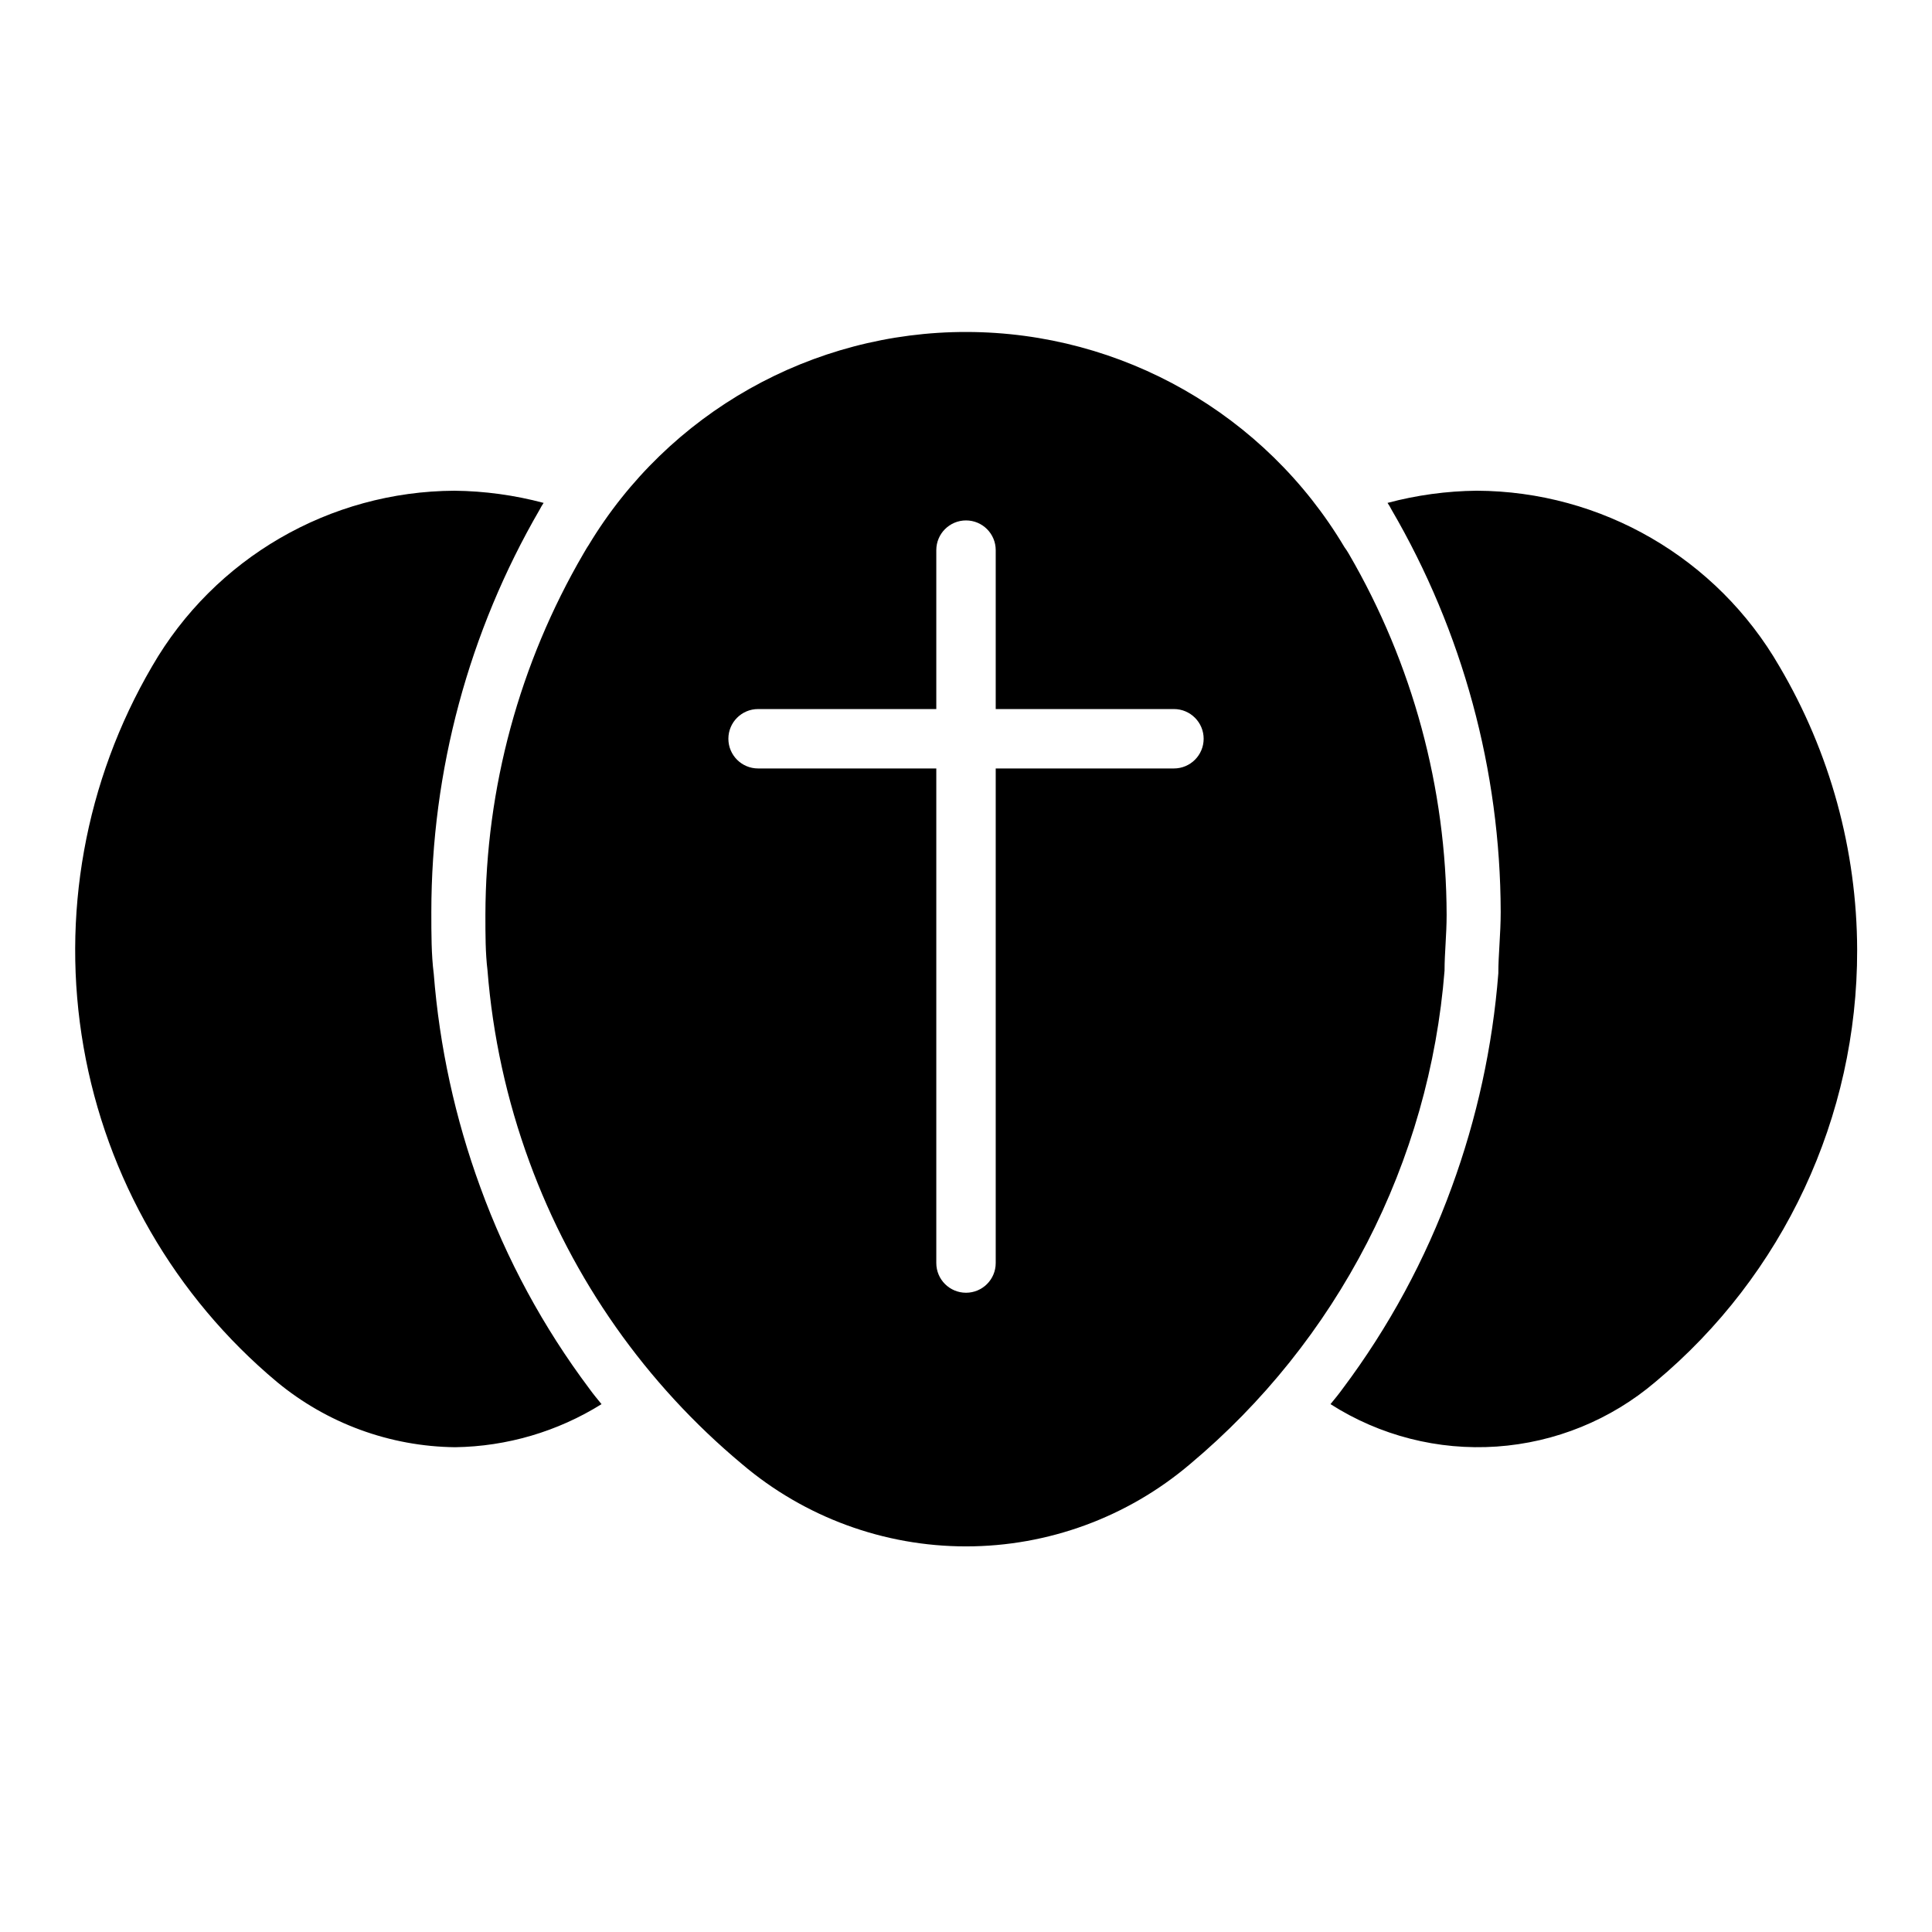
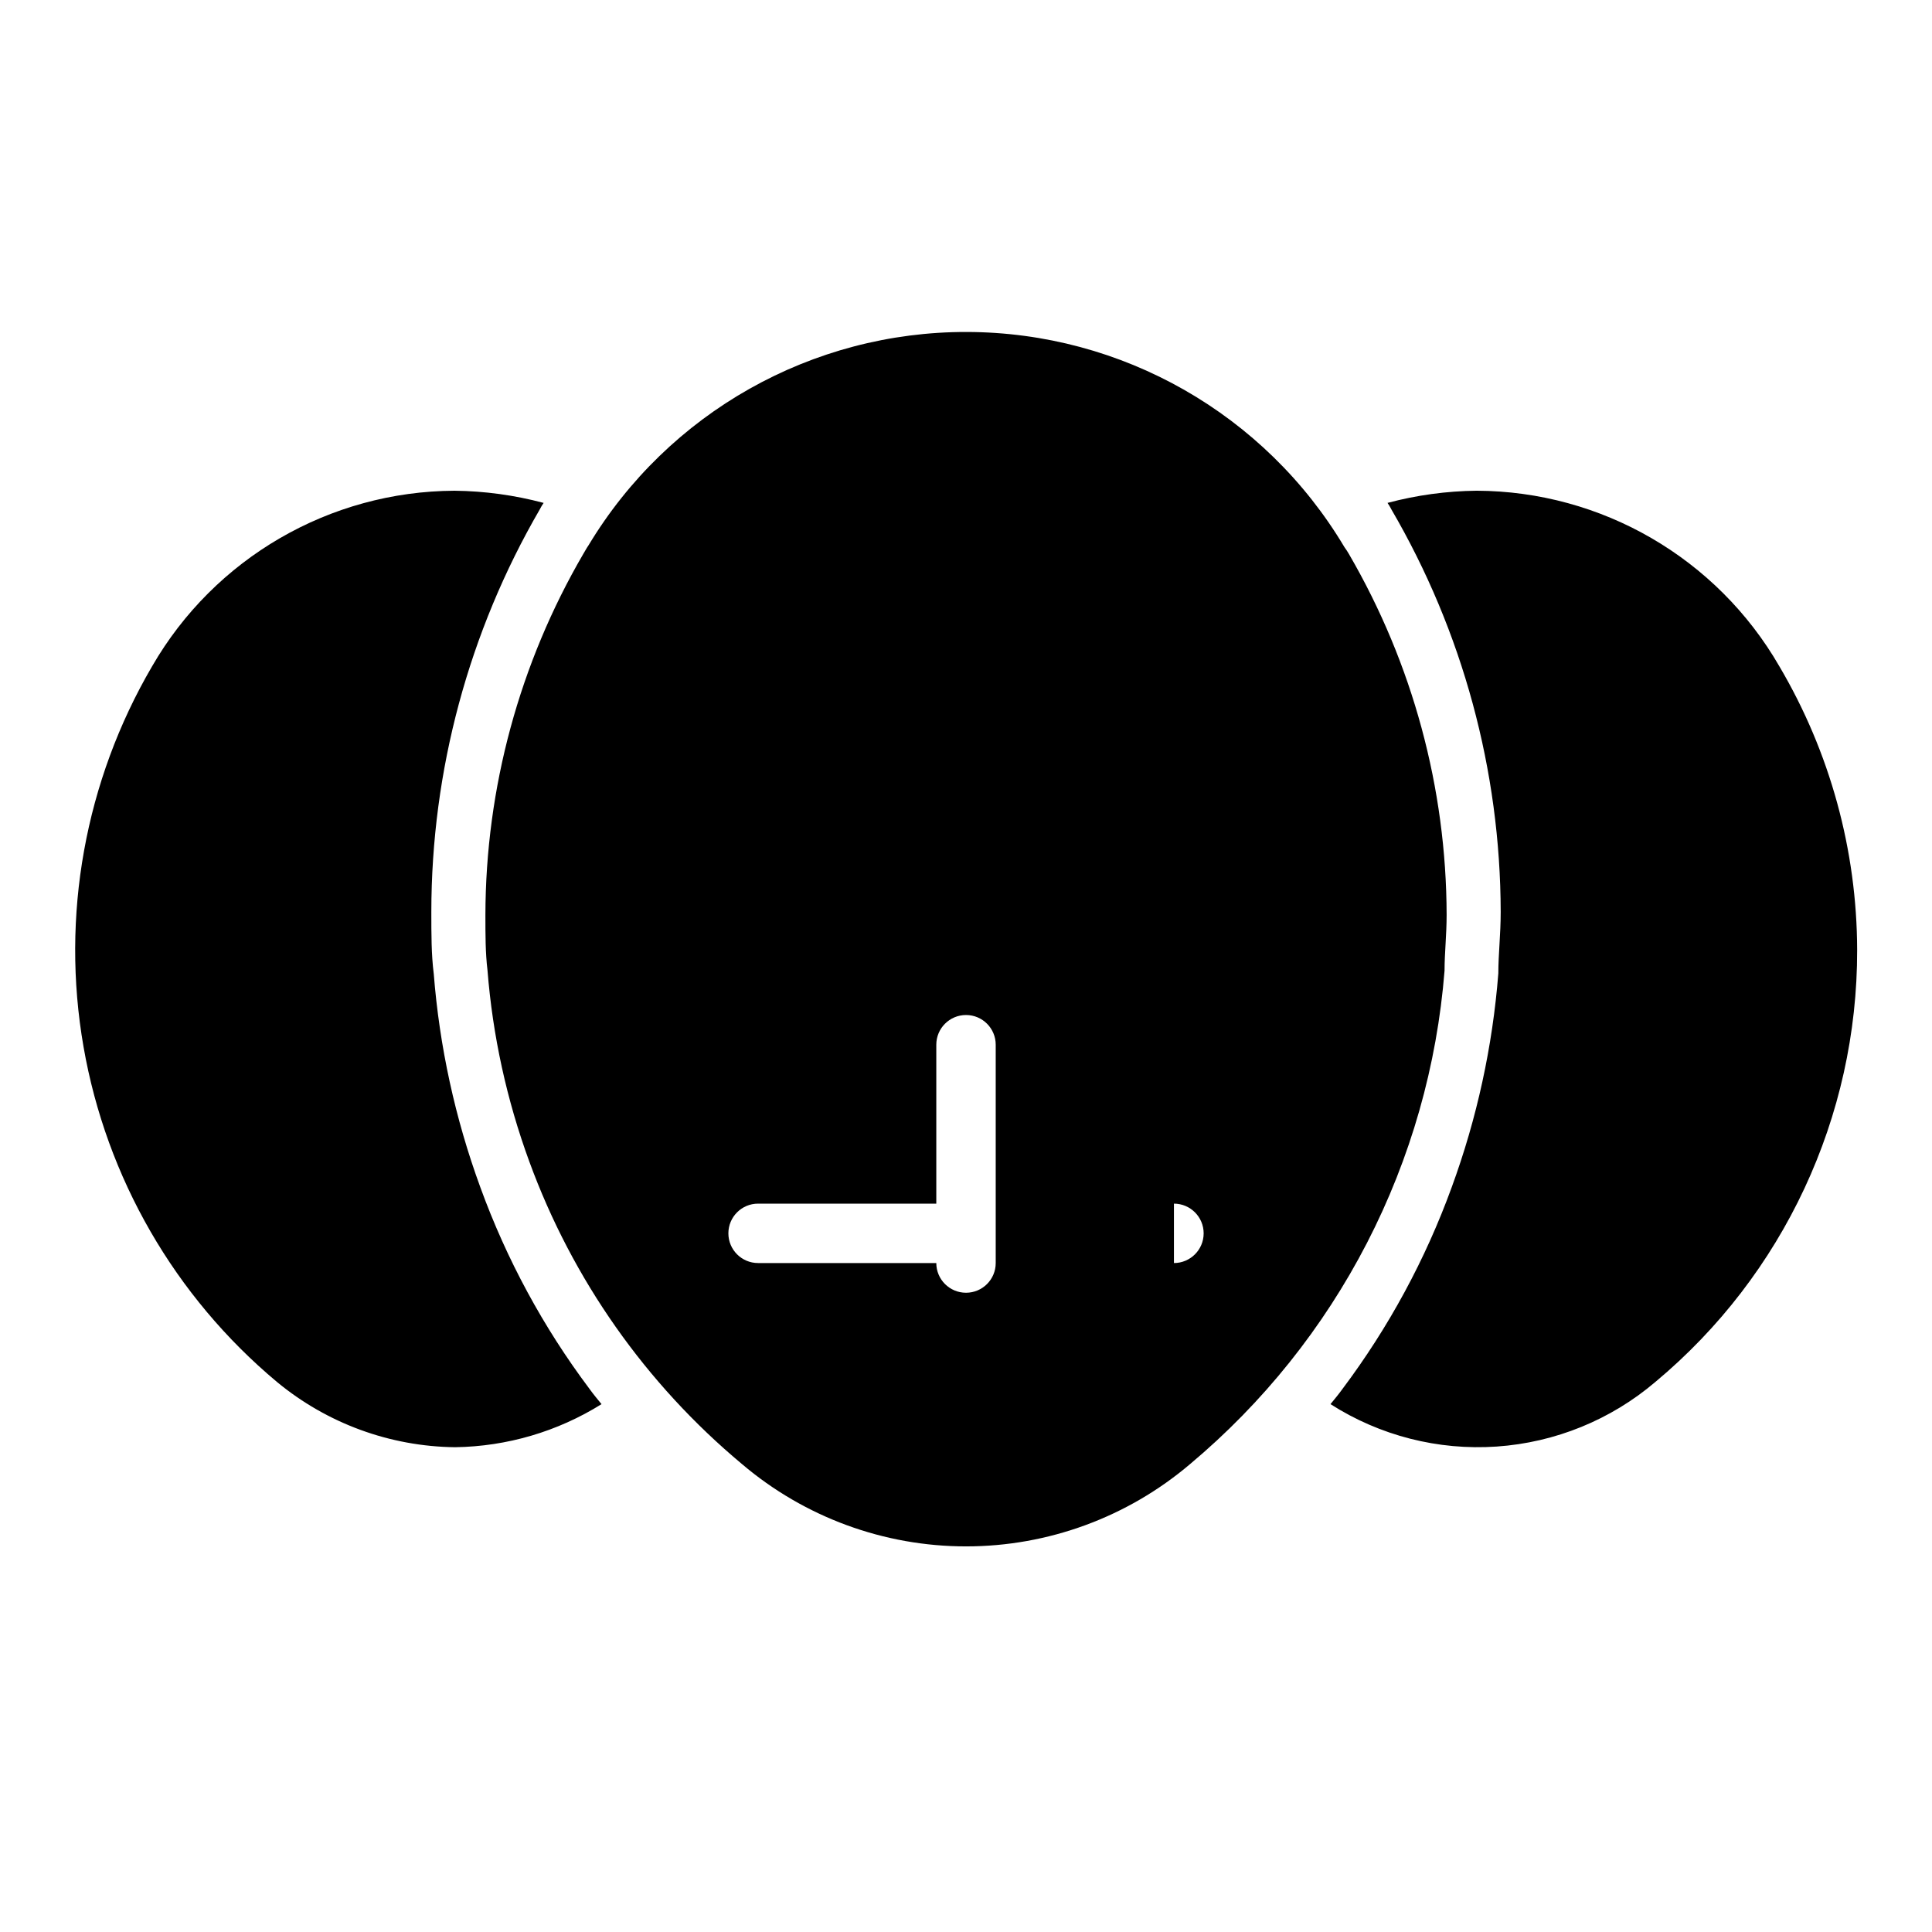
<svg xmlns="http://www.w3.org/2000/svg" fill="#000000" width="800px" height="800px" version="1.1" viewBox="144 144 512 512">
-   <path d="m526.82 401.18c0-4.644 0.551-9.445 0.551-14.719v-0.004c-0.07-33.602-9.004-66.594-25.898-95.645-0.359-0.625-0.75-1.23-1.18-1.809-21-35.277-58.984-56.93-100.04-57.027-41.051-0.098-79.141 21.379-100.3 56.555-0.551 0.789-0.945 1.574-1.34 2.203-16.949 29.059-25.91 62.082-25.977 95.723 0 5.273 0 10.078 0.551 14.641v0.004c1.371 17.352 5.106 34.434 11.102 50.773 11.414 31.203 30.855 58.848 56.363 80.137 16.574 14.074 37.609 21.797 59.355 21.797 21.742 0 42.777-7.723 59.355-21.797 19.371-16.23 35.316-36.16 46.902-58.625 11.582-22.465 18.57-47.012 20.559-72.207zm-71.715-53.531h-47.23v131.07c0 4.348-3.523 7.871-7.871 7.871s-7.875-3.523-7.875-7.871v-131.07h-47.23c-4.348 0-7.871-3.523-7.871-7.871s3.523-7.871 7.871-7.871h47.23v-42.117c0-4.348 3.527-7.871 7.875-7.871s7.871 3.523 7.871 7.871v42.117h47.23c4.348 0 7.875 3.523 7.875 7.871s-3.527 7.871-7.875 7.871zm-154.92 164.37c1.023 1.418 2.125 2.754 3.227 4.094h0.004c-11.656 7.273-25.074 11.219-38.809 11.414-17.266-0.195-33.938-6.309-47.234-17.316-27.031-22.605-45.184-54.055-51.234-88.77-6.055-34.711 0.383-70.449 18.172-100.87 16.543-28.652 47.055-46.367 80.137-46.523 7.977 0.086 15.91 1.172 23.617 3.227-0.383 0.551-0.723 1.133-1.023 1.73-18.812 32.402-28.723 69.203-28.734 106.67 0 5.902 0 11.258 0.629 16.297l0.004-0.004c1.516 19.371 5.676 38.438 12.355 56.68 6.949 19.117 16.684 37.102 28.891 53.371zm335.98-116.27c0.078 44.203-19.508 86.148-53.453 114.46-11.832 10.074-26.582 16.082-42.086 17.145-15.504 1.066-30.938-2.875-44.031-11.242 1.102-1.34 2.203-2.676 3.227-4.094 12.207-16.27 21.941-34.254 28.891-53.371 6.684-18.242 10.84-37.309 12.359-56.68 0-5.039 0.629-10.391 0.629-16.297v0.004c-0.082-37.488-10.074-74.289-28.969-106.67-0.301-0.598-0.641-1.18-1.023-1.73 7.707-2.055 15.641-3.141 23.617-3.227 33.109 0.129 63.66 17.848 80.215 46.523 13.438 22.777 20.559 48.73 20.625 75.176z" />
+   <path d="m526.82 401.18c0-4.644 0.551-9.445 0.551-14.719v-0.004c-0.07-33.602-9.004-66.594-25.898-95.645-0.359-0.625-0.75-1.23-1.18-1.809-21-35.277-58.984-56.93-100.04-57.027-41.051-0.098-79.141 21.379-100.3 56.555-0.551 0.789-0.945 1.574-1.34 2.203-16.949 29.059-25.91 62.082-25.977 95.723 0 5.273 0 10.078 0.551 14.641v0.004c1.371 17.352 5.106 34.434 11.102 50.773 11.414 31.203 30.855 58.848 56.363 80.137 16.574 14.074 37.609 21.797 59.355 21.797 21.742 0 42.777-7.723 59.355-21.797 19.371-16.23 35.316-36.16 46.902-58.625 11.582-22.465 18.57-47.012 20.559-72.207zm-71.715-53.531h-47.23v131.07c0 4.348-3.523 7.871-7.871 7.871s-7.875-3.523-7.875-7.871h-47.23c-4.348 0-7.871-3.523-7.871-7.871s3.523-7.871 7.871-7.871h47.23v-42.117c0-4.348 3.527-7.871 7.875-7.871s7.871 3.523 7.871 7.871v42.117h47.23c4.348 0 7.875 3.523 7.875 7.871s-3.527 7.871-7.875 7.871zm-154.92 164.37c1.023 1.418 2.125 2.754 3.227 4.094h0.004c-11.656 7.273-25.074 11.219-38.809 11.414-17.266-0.195-33.938-6.309-47.234-17.316-27.031-22.605-45.184-54.055-51.234-88.77-6.055-34.711 0.383-70.449 18.172-100.87 16.543-28.652 47.055-46.367 80.137-46.523 7.977 0.086 15.91 1.172 23.617 3.227-0.383 0.551-0.723 1.133-1.023 1.73-18.812 32.402-28.723 69.203-28.734 106.67 0 5.902 0 11.258 0.629 16.297l0.004-0.004c1.516 19.371 5.676 38.438 12.355 56.68 6.949 19.117 16.684 37.102 28.891 53.371zm335.98-116.27c0.078 44.203-19.508 86.148-53.453 114.46-11.832 10.074-26.582 16.082-42.086 17.145-15.504 1.066-30.938-2.875-44.031-11.242 1.102-1.34 2.203-2.676 3.227-4.094 12.207-16.27 21.941-34.254 28.891-53.371 6.684-18.242 10.84-37.309 12.359-56.68 0-5.039 0.629-10.391 0.629-16.297v0.004c-0.082-37.488-10.074-74.289-28.969-106.67-0.301-0.598-0.641-1.18-1.023-1.73 7.707-2.055 15.641-3.141 23.617-3.227 33.109 0.129 63.66 17.848 80.215 46.523 13.438 22.777 20.559 48.73 20.625 75.176z" />
</svg>